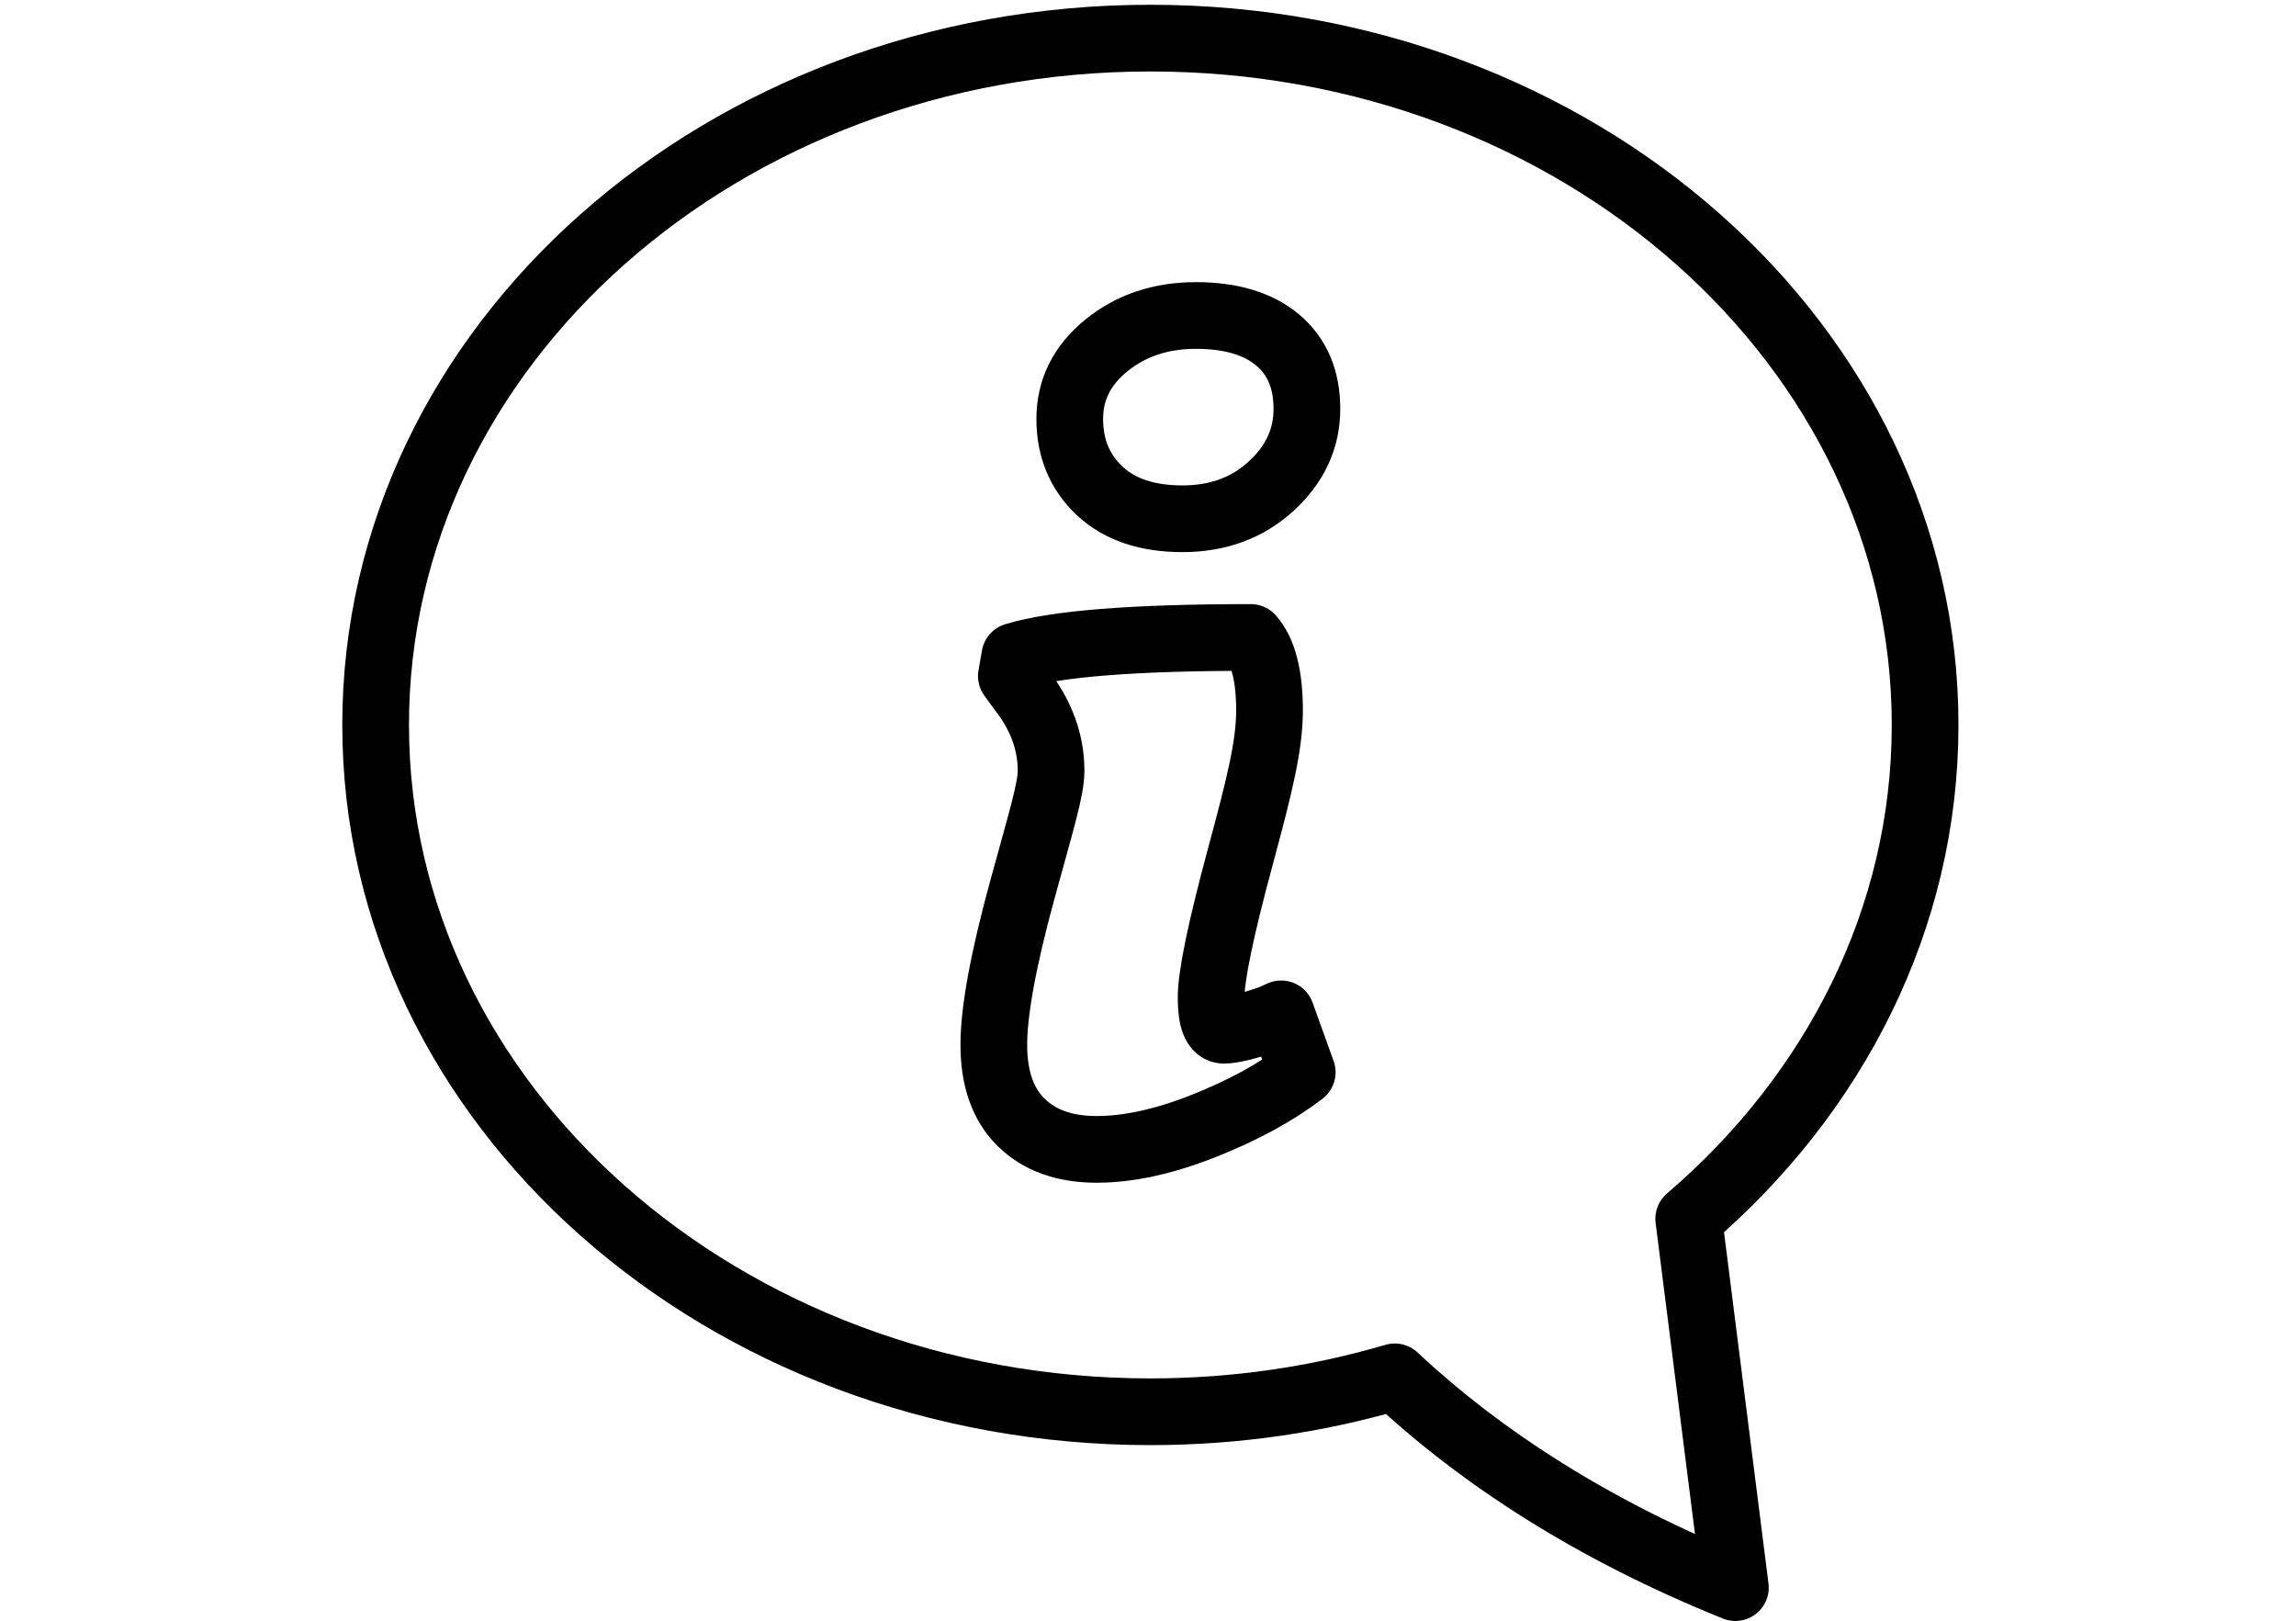
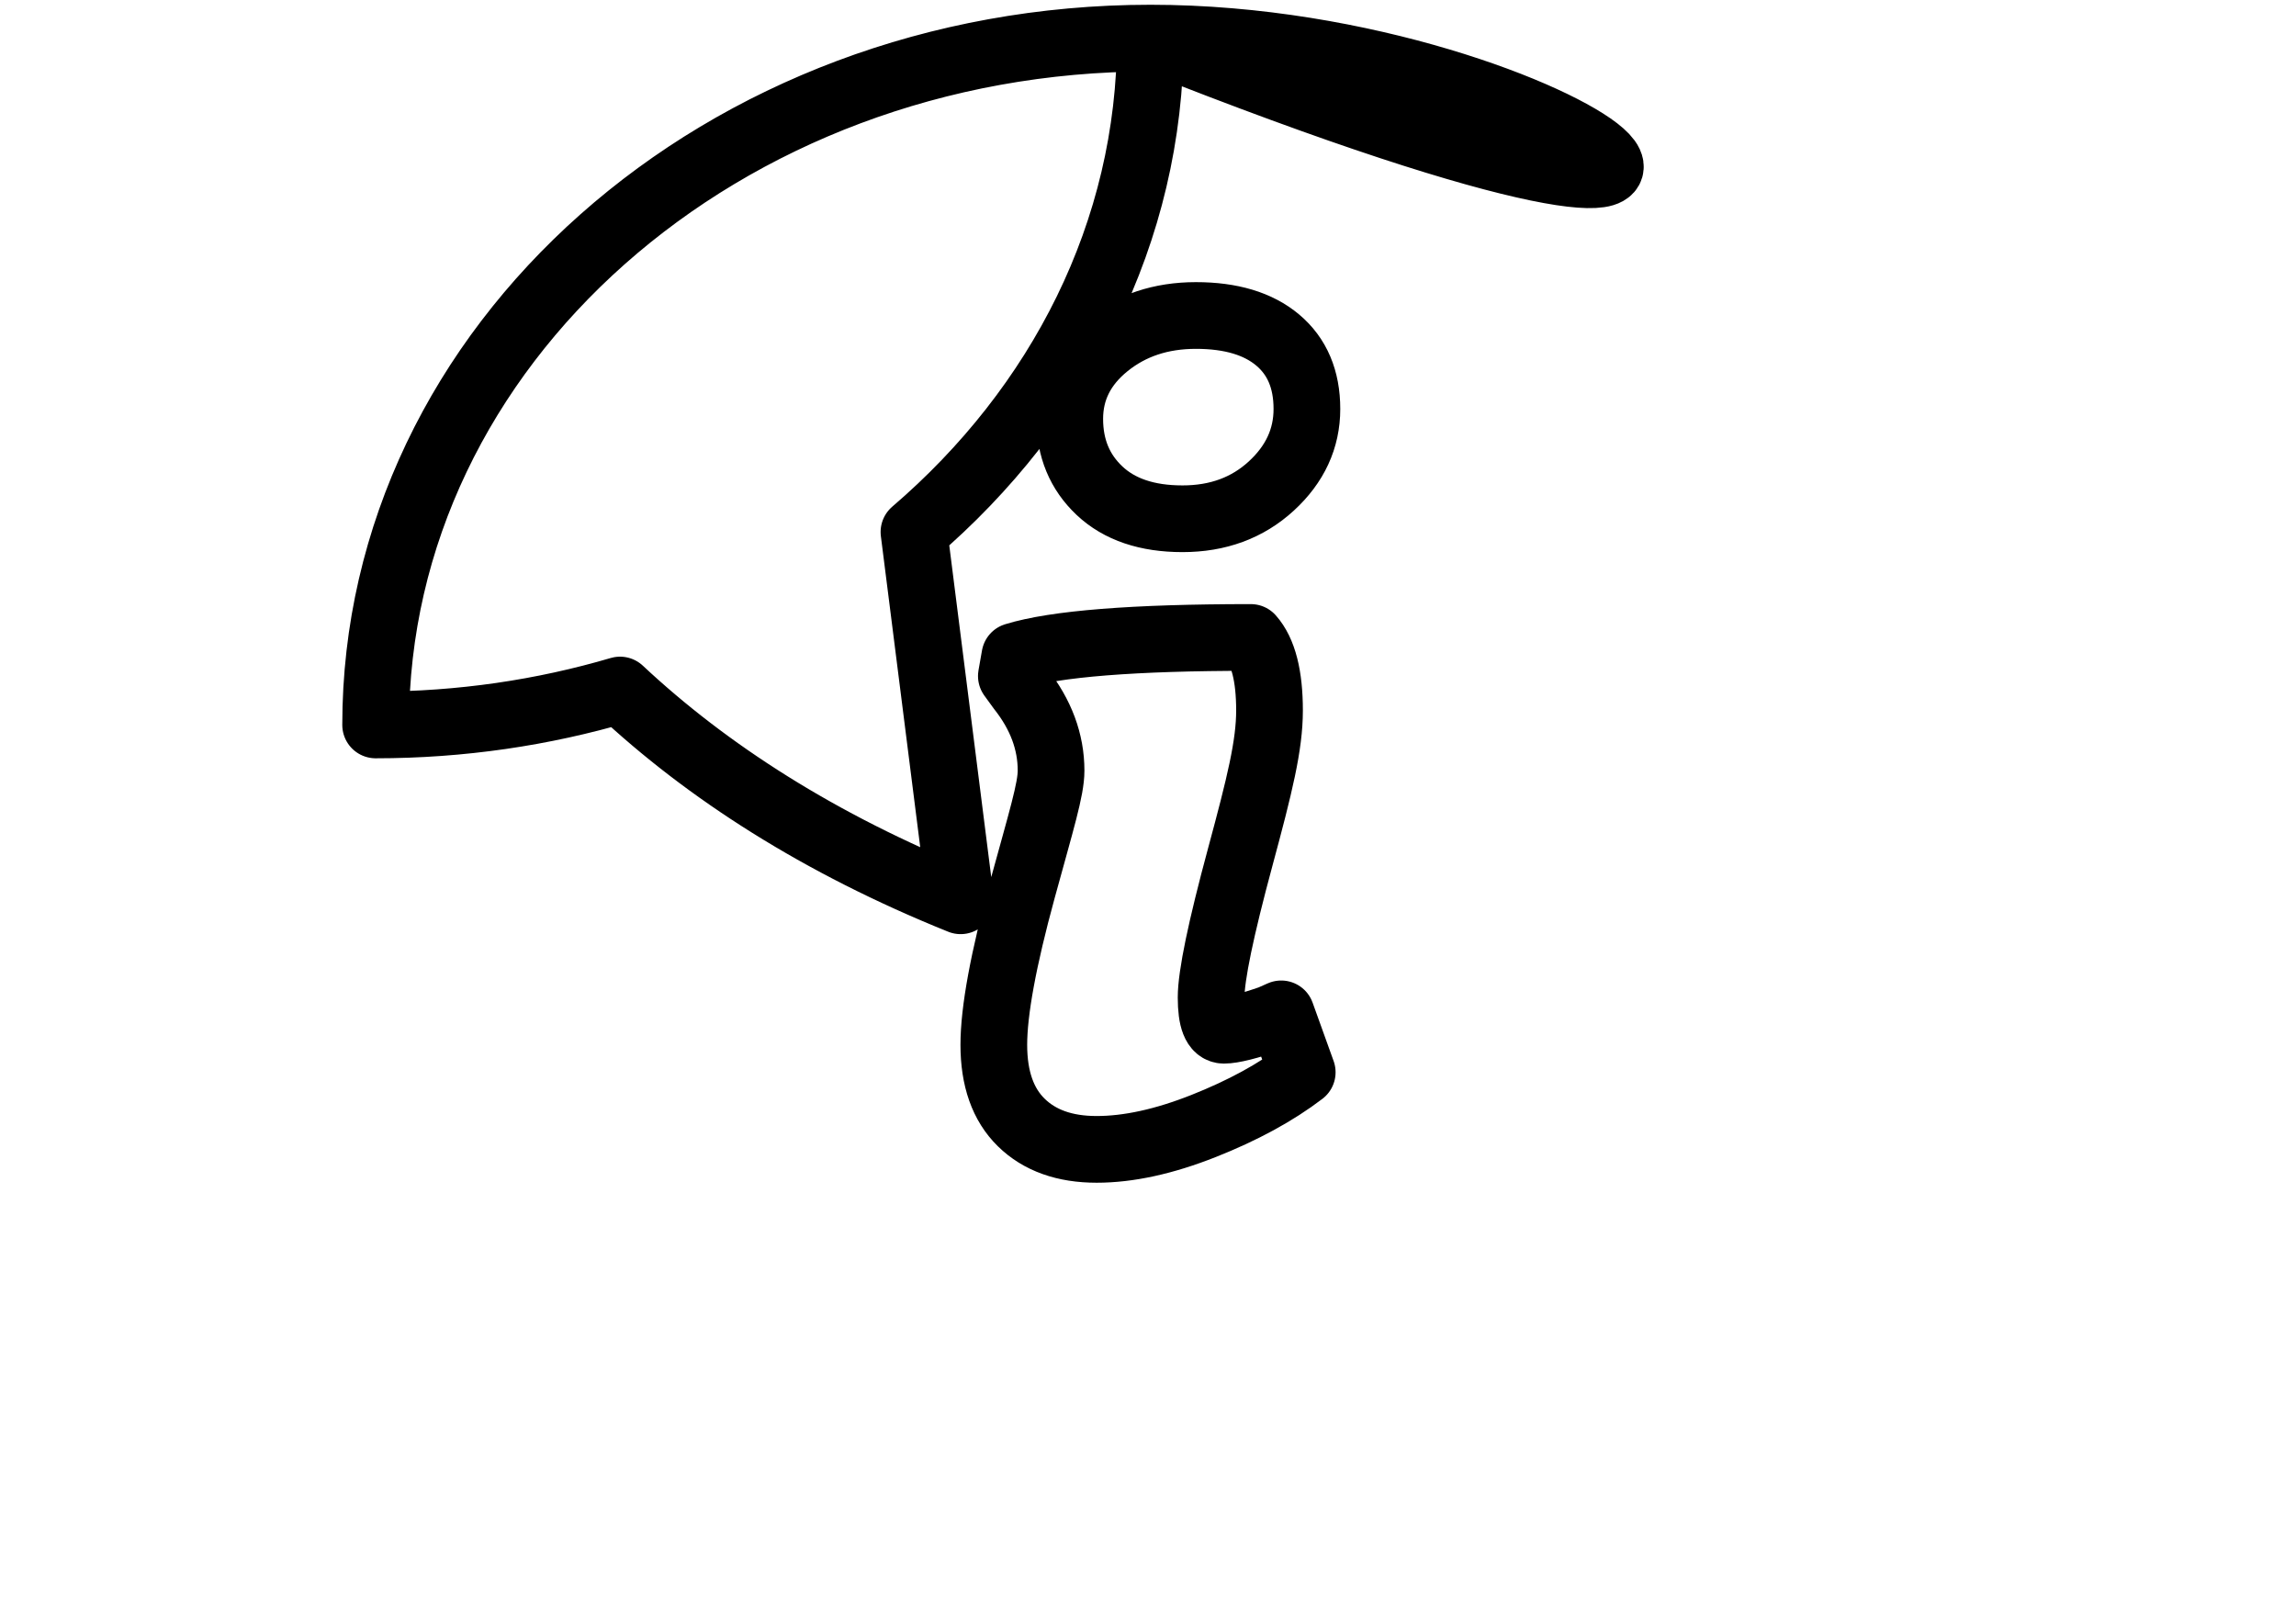
<svg xmlns="http://www.w3.org/2000/svg" version="1.1" id="Layer_1" x="0px" y="0px" width="481.89px" height="340.16px" viewBox="0 0 481.89 340.16" enable-background="new 0 0 481.89 340.16" xml:space="preserve">
  <title>fulfilment-banner</title>
-   <path fill="none" stroke="#000000" stroke-width="14" stroke-linecap="round" stroke-linejoin="round" stroke-miterlimit="22.926" d="  M241.446,8C151.642,8,78.839,72.537,78.839,152.149c0,79.613,72.803,144.15,162.607,144.15c17.926,0,35.171-2.58,51.298-7.328  c18.259,17.094,41.871,32.307,71.482,44.234l-9.795-77.402c30.59-26.207,49.616-62.961,49.616-103.654  C404.047,72.537,331.248,8,241.446,8L241.446,8z M266.449,149.119c0,7.271-2.041,15.574-6.127,30.693  c-4.087,15.119-6.131,24.969-6.131,29.543c0,4.578,0.9,6.867,2.695,6.867c1.799,0,5.068-0.816,9.809-2.453l2.207-0.979l4.413,12.258  c-5.558,4.252-12.464,8.01-20.717,11.279c-8.257,3.27-15.733,4.902-22.435,4.902c-6.704,0-11.975-1.879-15.814-5.637  c-3.843-3.762-5.763-9.195-5.763-16.309c0-7.107,2.004-17.979,6.006-32.607c4.005-14.627,6.009-21.01,6.009-24.934  c0-6.049-2.125-11.768-6.376-17.162l-1.96-2.697l0.735-4.168c8.5-2.617,25.009-3.924,49.528-3.924  C265.143,136.737,266.449,141.844,266.449,149.119L266.449,149.119z M248.185,108.877c-7.44,0-13.243-1.963-17.41-5.883  c-4.167-3.922-6.253-8.953-6.253-15.08c0-6.131,2.578-11.279,7.724-15.447c5.149-4.166,11.401-6.252,18.757-6.252  s13.077,1.717,17.163,5.148c4.084,3.432,6.131,8.254,6.131,14.467c0,6.211-2.496,11.605-7.479,16.182  C261.833,106.586,255.621,108.877,248.185,108.877L248.185,108.877z" />
+   <path fill="none" stroke="#000000" stroke-width="14" stroke-linecap="round" stroke-linejoin="round" stroke-miterlimit="22.926" d="  M241.446,8C151.642,8,78.839,72.537,78.839,152.149c17.926,0,35.171-2.58,51.298-7.328  c18.259,17.094,41.871,32.307,71.482,44.234l-9.795-77.402c30.59-26.207,49.616-62.961,49.616-103.654  C404.047,72.537,331.248,8,241.446,8L241.446,8z M266.449,149.119c0,7.271-2.041,15.574-6.127,30.693  c-4.087,15.119-6.131,24.969-6.131,29.543c0,4.578,0.9,6.867,2.695,6.867c1.799,0,5.068-0.816,9.809-2.453l2.207-0.979l4.413,12.258  c-5.558,4.252-12.464,8.01-20.717,11.279c-8.257,3.27-15.733,4.902-22.435,4.902c-6.704,0-11.975-1.879-15.814-5.637  c-3.843-3.762-5.763-9.195-5.763-16.309c0-7.107,2.004-17.979,6.006-32.607c4.005-14.627,6.009-21.01,6.009-24.934  c0-6.049-2.125-11.768-6.376-17.162l-1.96-2.697l0.735-4.168c8.5-2.617,25.009-3.924,49.528-3.924  C265.143,136.737,266.449,141.844,266.449,149.119L266.449,149.119z M248.185,108.877c-7.44,0-13.243-1.963-17.41-5.883  c-4.167-3.922-6.253-8.953-6.253-15.08c0-6.131,2.578-11.279,7.724-15.447c5.149-4.166,11.401-6.252,18.757-6.252  s13.077,1.717,17.163,5.148c4.084,3.432,6.131,8.254,6.131,14.467c0,6.211-2.496,11.605-7.479,16.182  C261.833,106.586,255.621,108.877,248.185,108.877L248.185,108.877z" />
</svg>